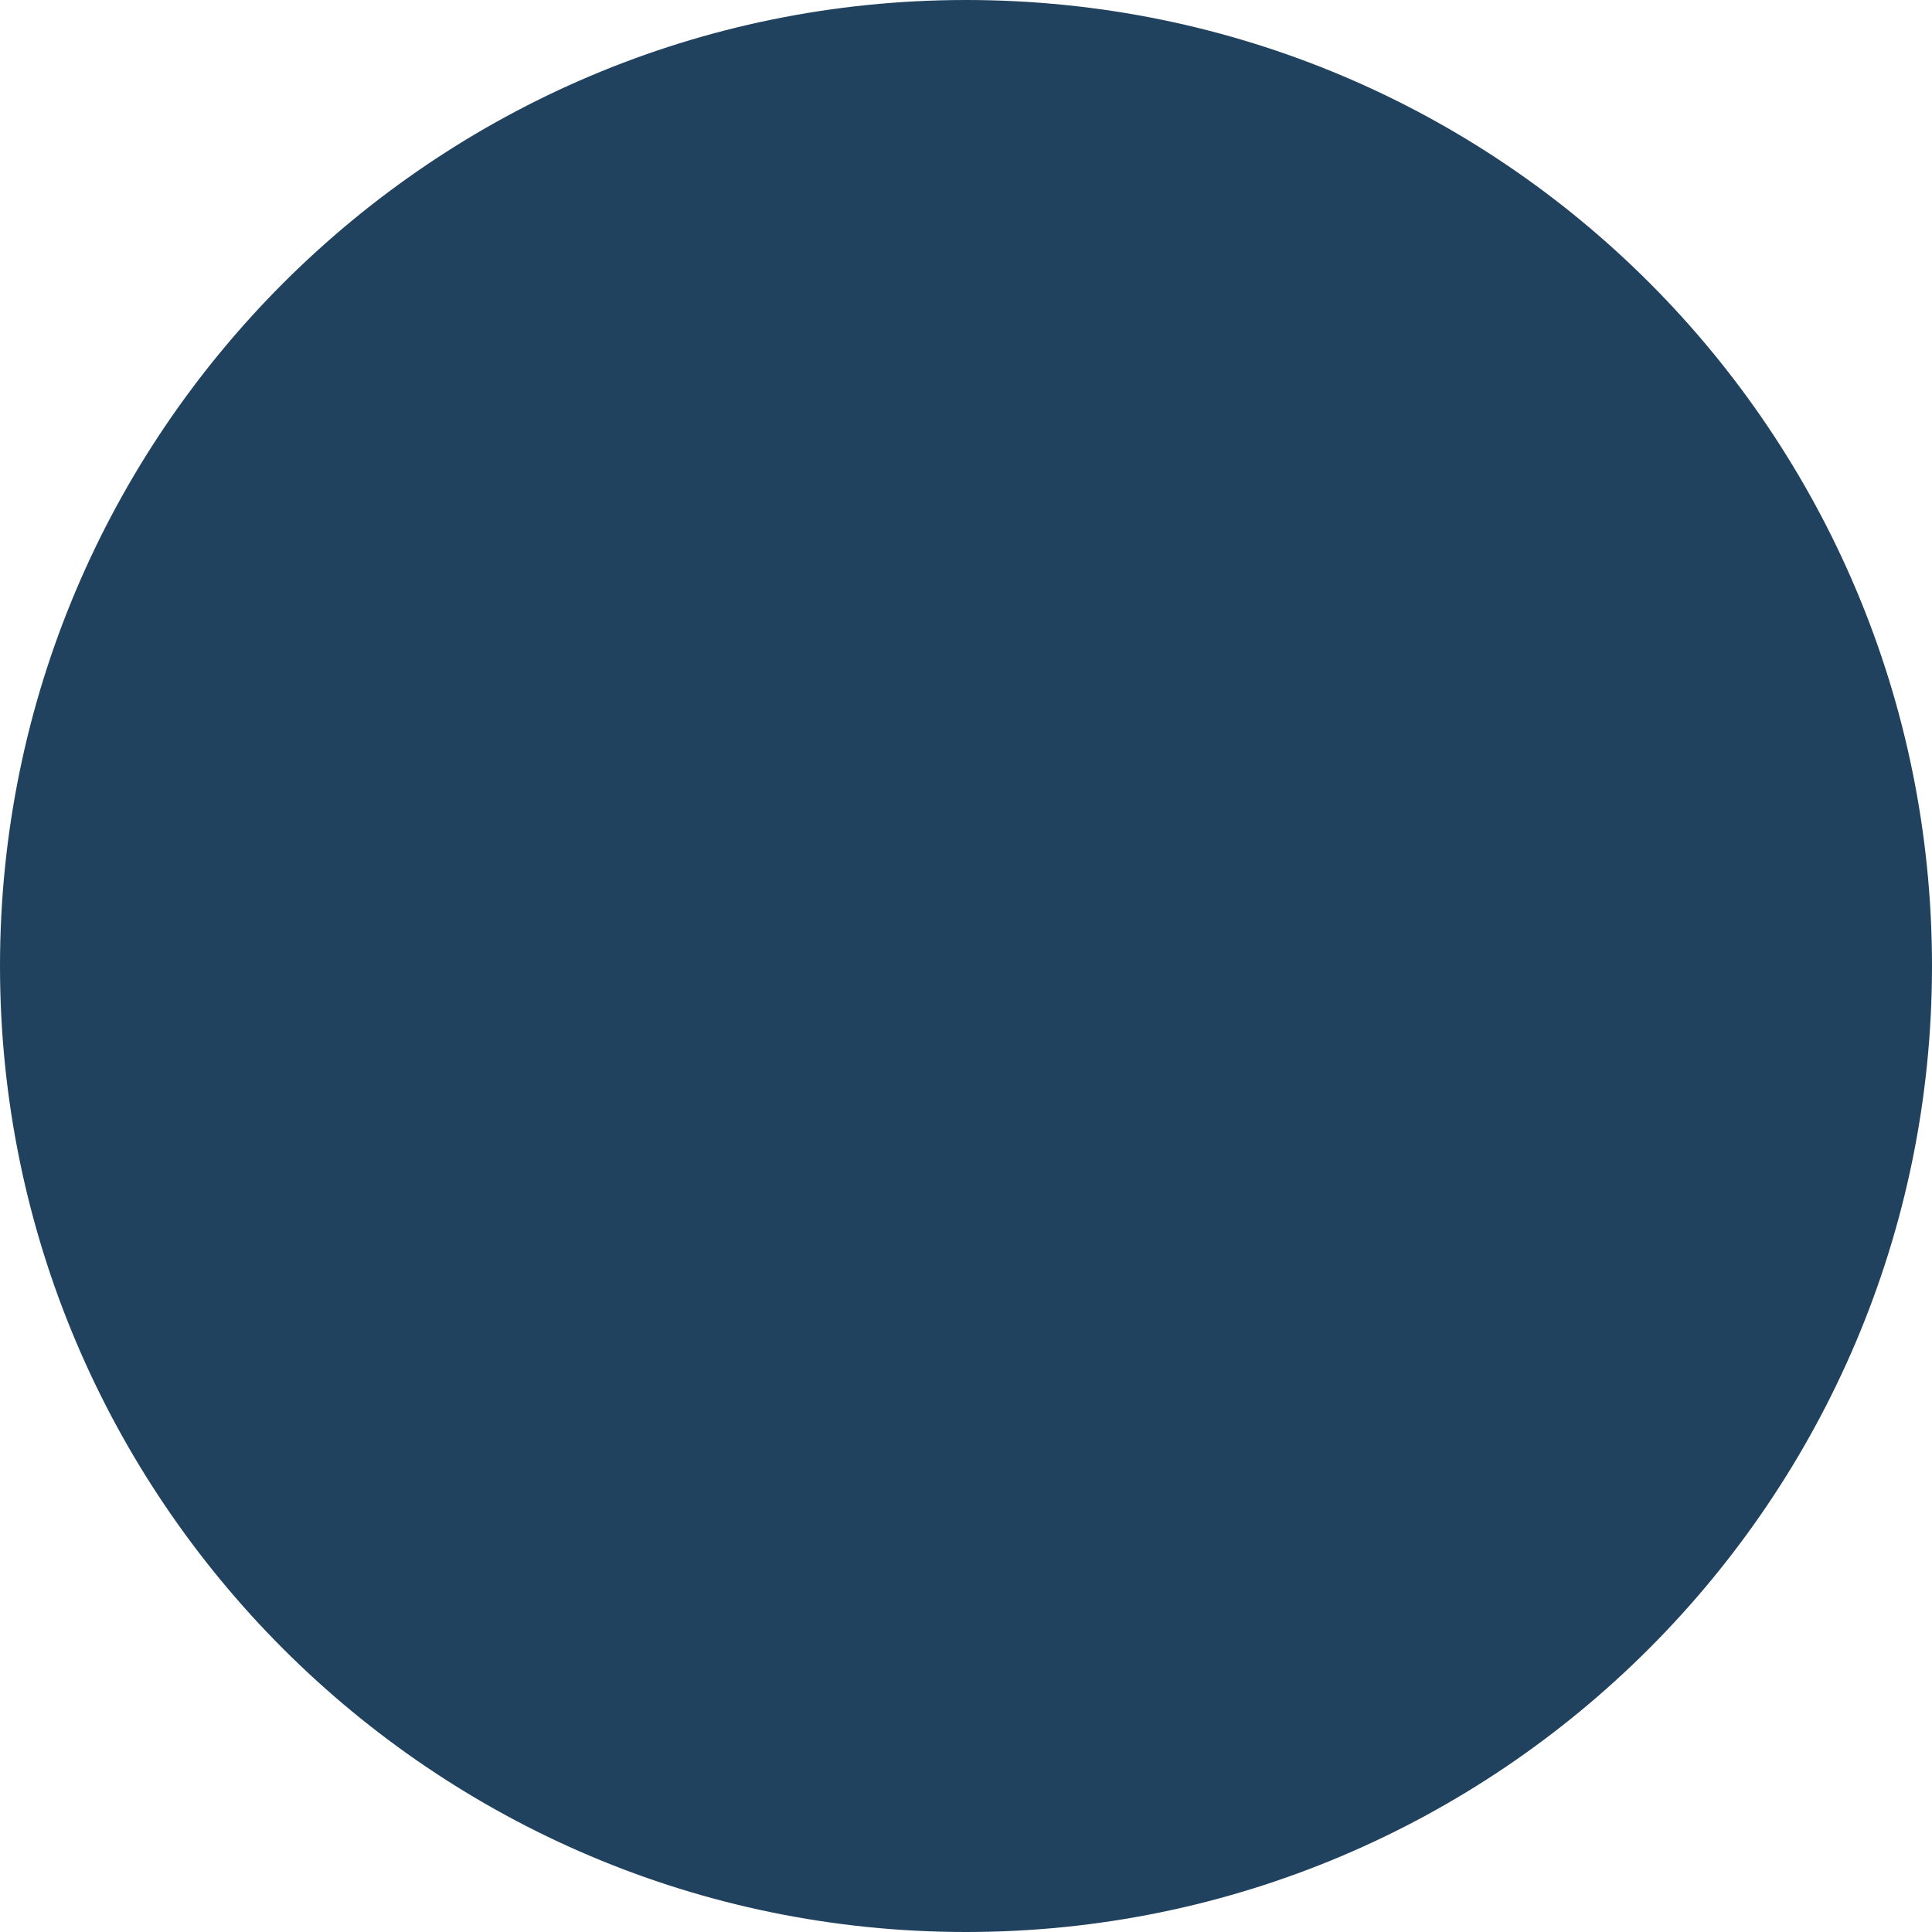
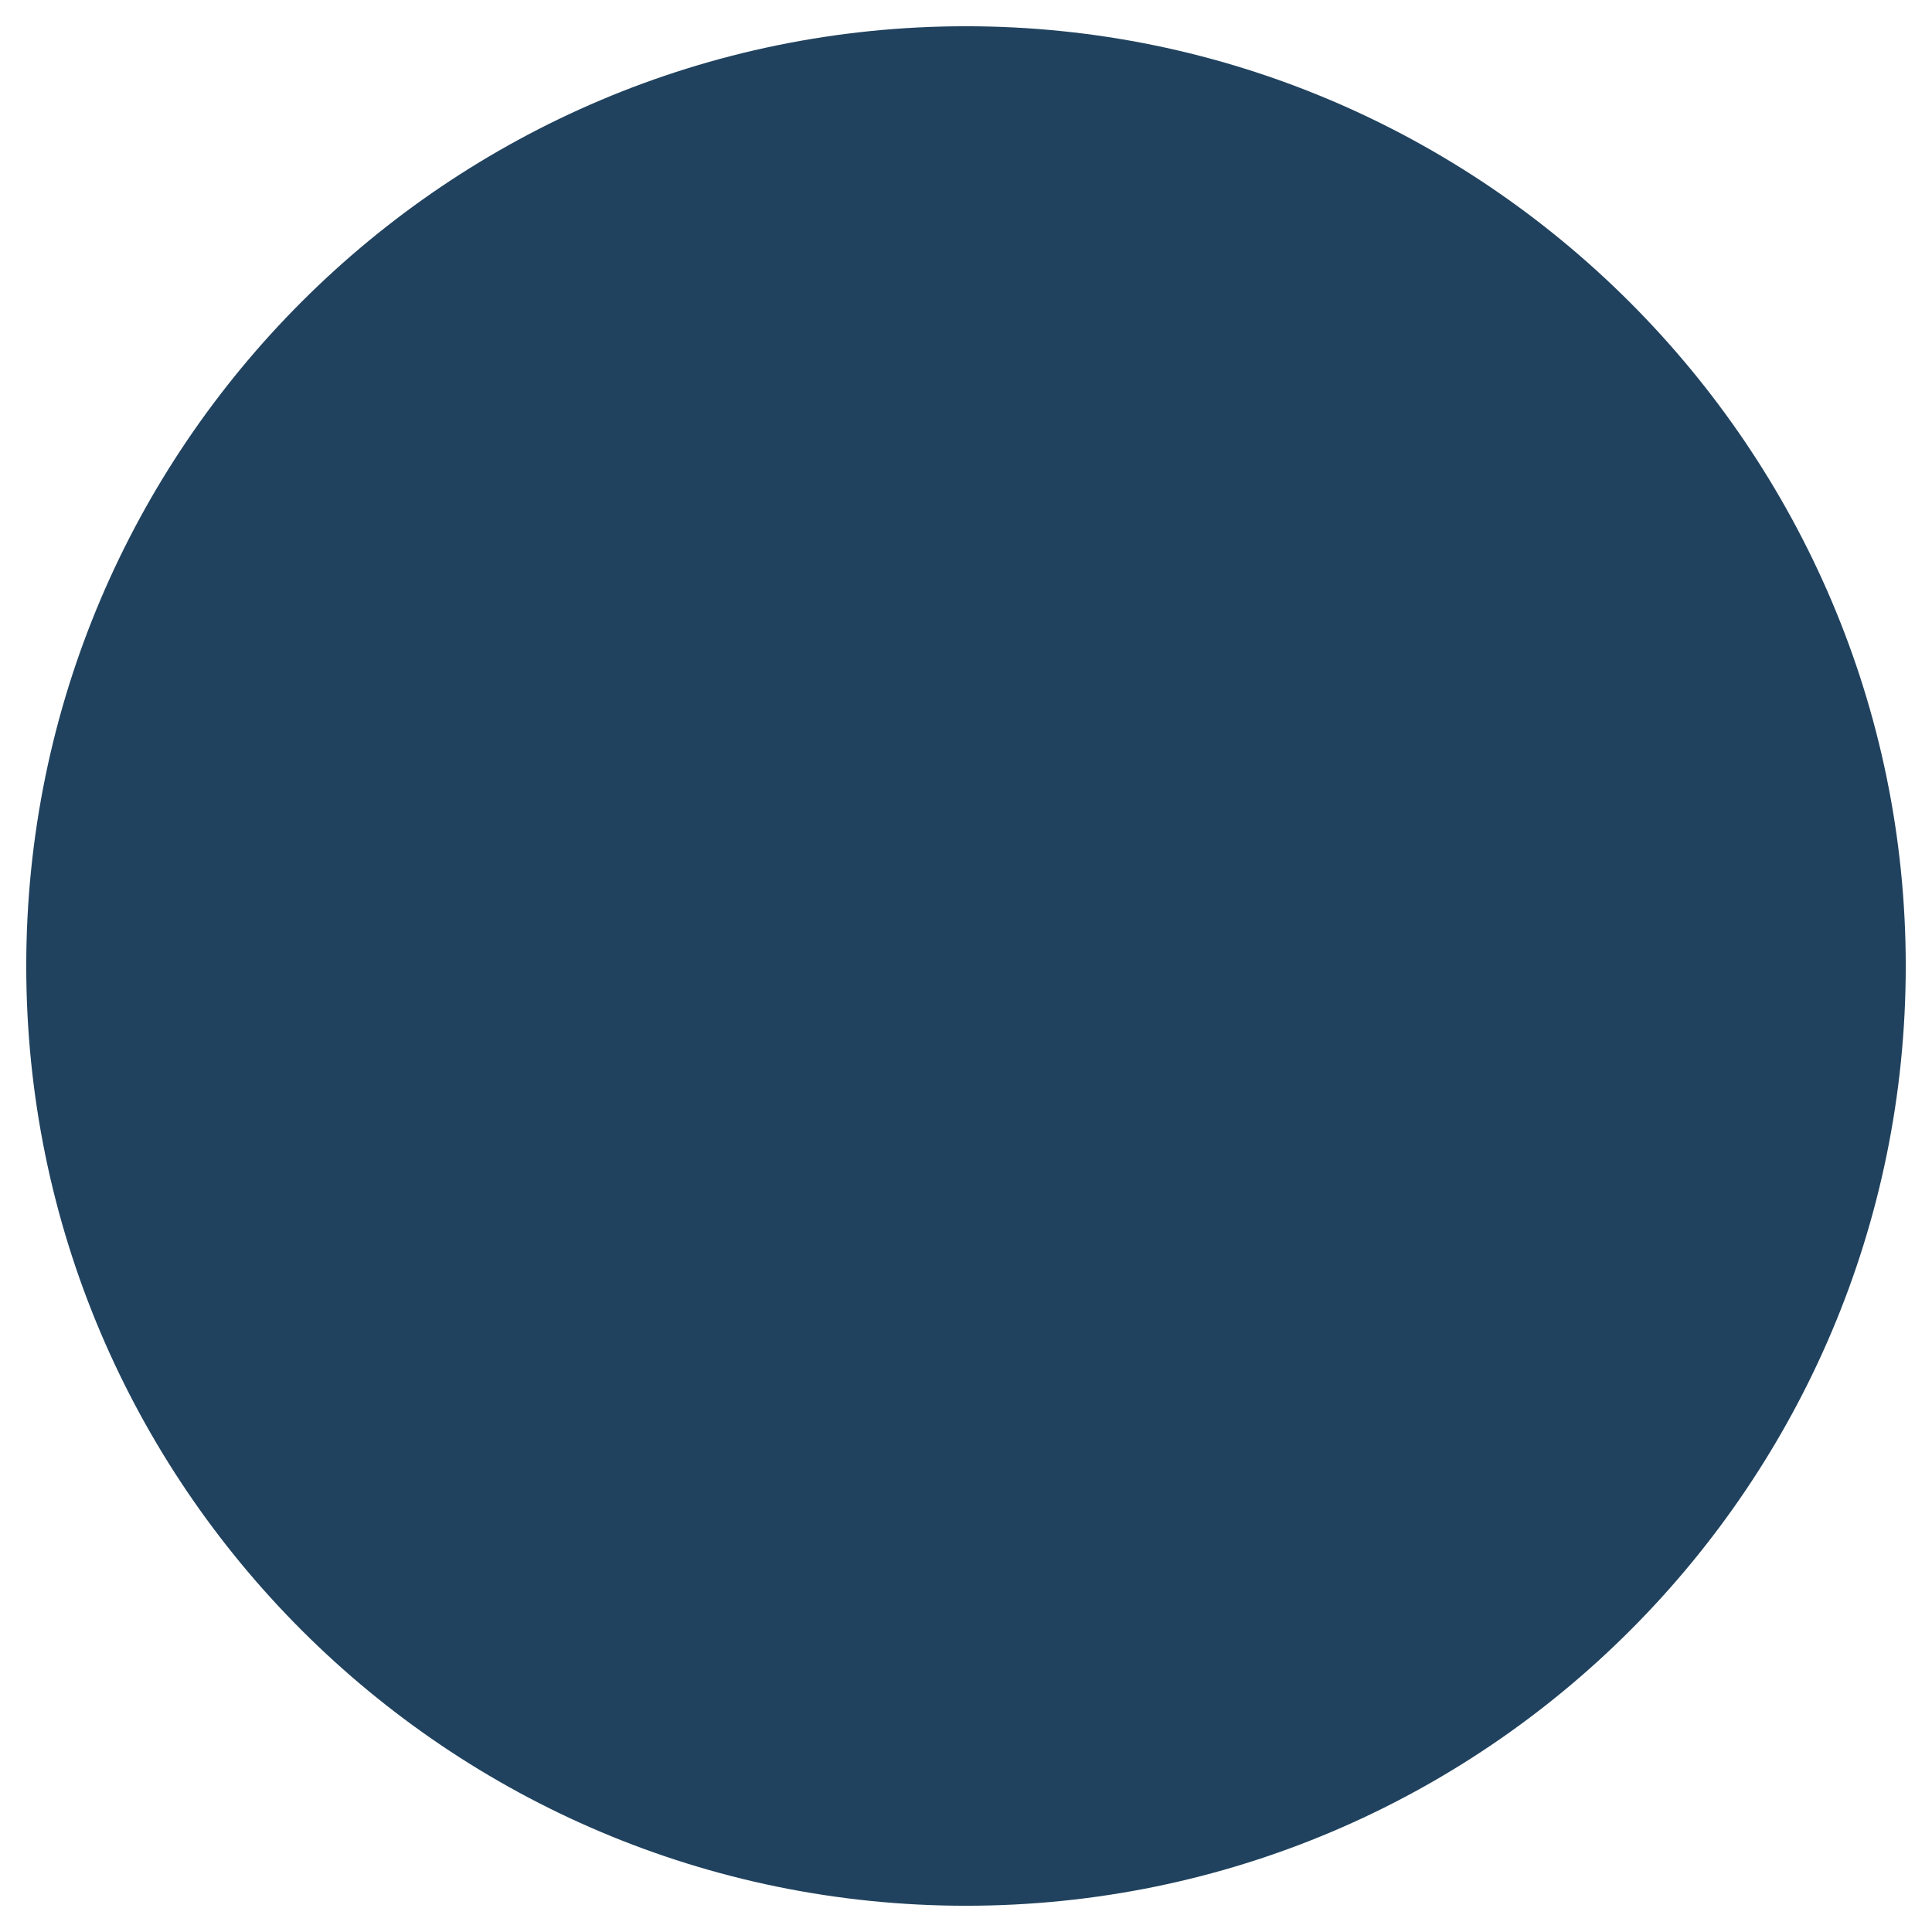
<svg xmlns="http://www.w3.org/2000/svg" id="Capa_1" viewBox="0 0 73.6 73.6">
  <defs>
    <style>      .st0 {        fill: #20425e;      }    </style>
  </defs>
  <g>
    <path class="st0" d="M36.8,72.6C17.1,72.6,1,56.6,1,36.8S17.1,1,36.8,1s35.8,16.1,35.8,35.8-16,35.8-35.8,35.8Z" />
-     <path class="st0" d="M36.8,2c19.2,0,34.8,15.6,34.8,34.8s-15.6,34.8-34.8,34.8S2,56,2,36.8,17.6,2,36.8,2M36.8,0C16.5,0,0,16.5,0,36.8s16.5,36.8,36.8,36.8,36.8-16.5,36.8-36.8S57.2,0,36.8,0h0Z" />
  </g>
  <image width="1098" height="462" transform="translate(-583.19 -89.34) scale(.5)" />
  <image width="1081" height="526" transform="translate(-584.01 158.85) scale(.51)" />
</svg>